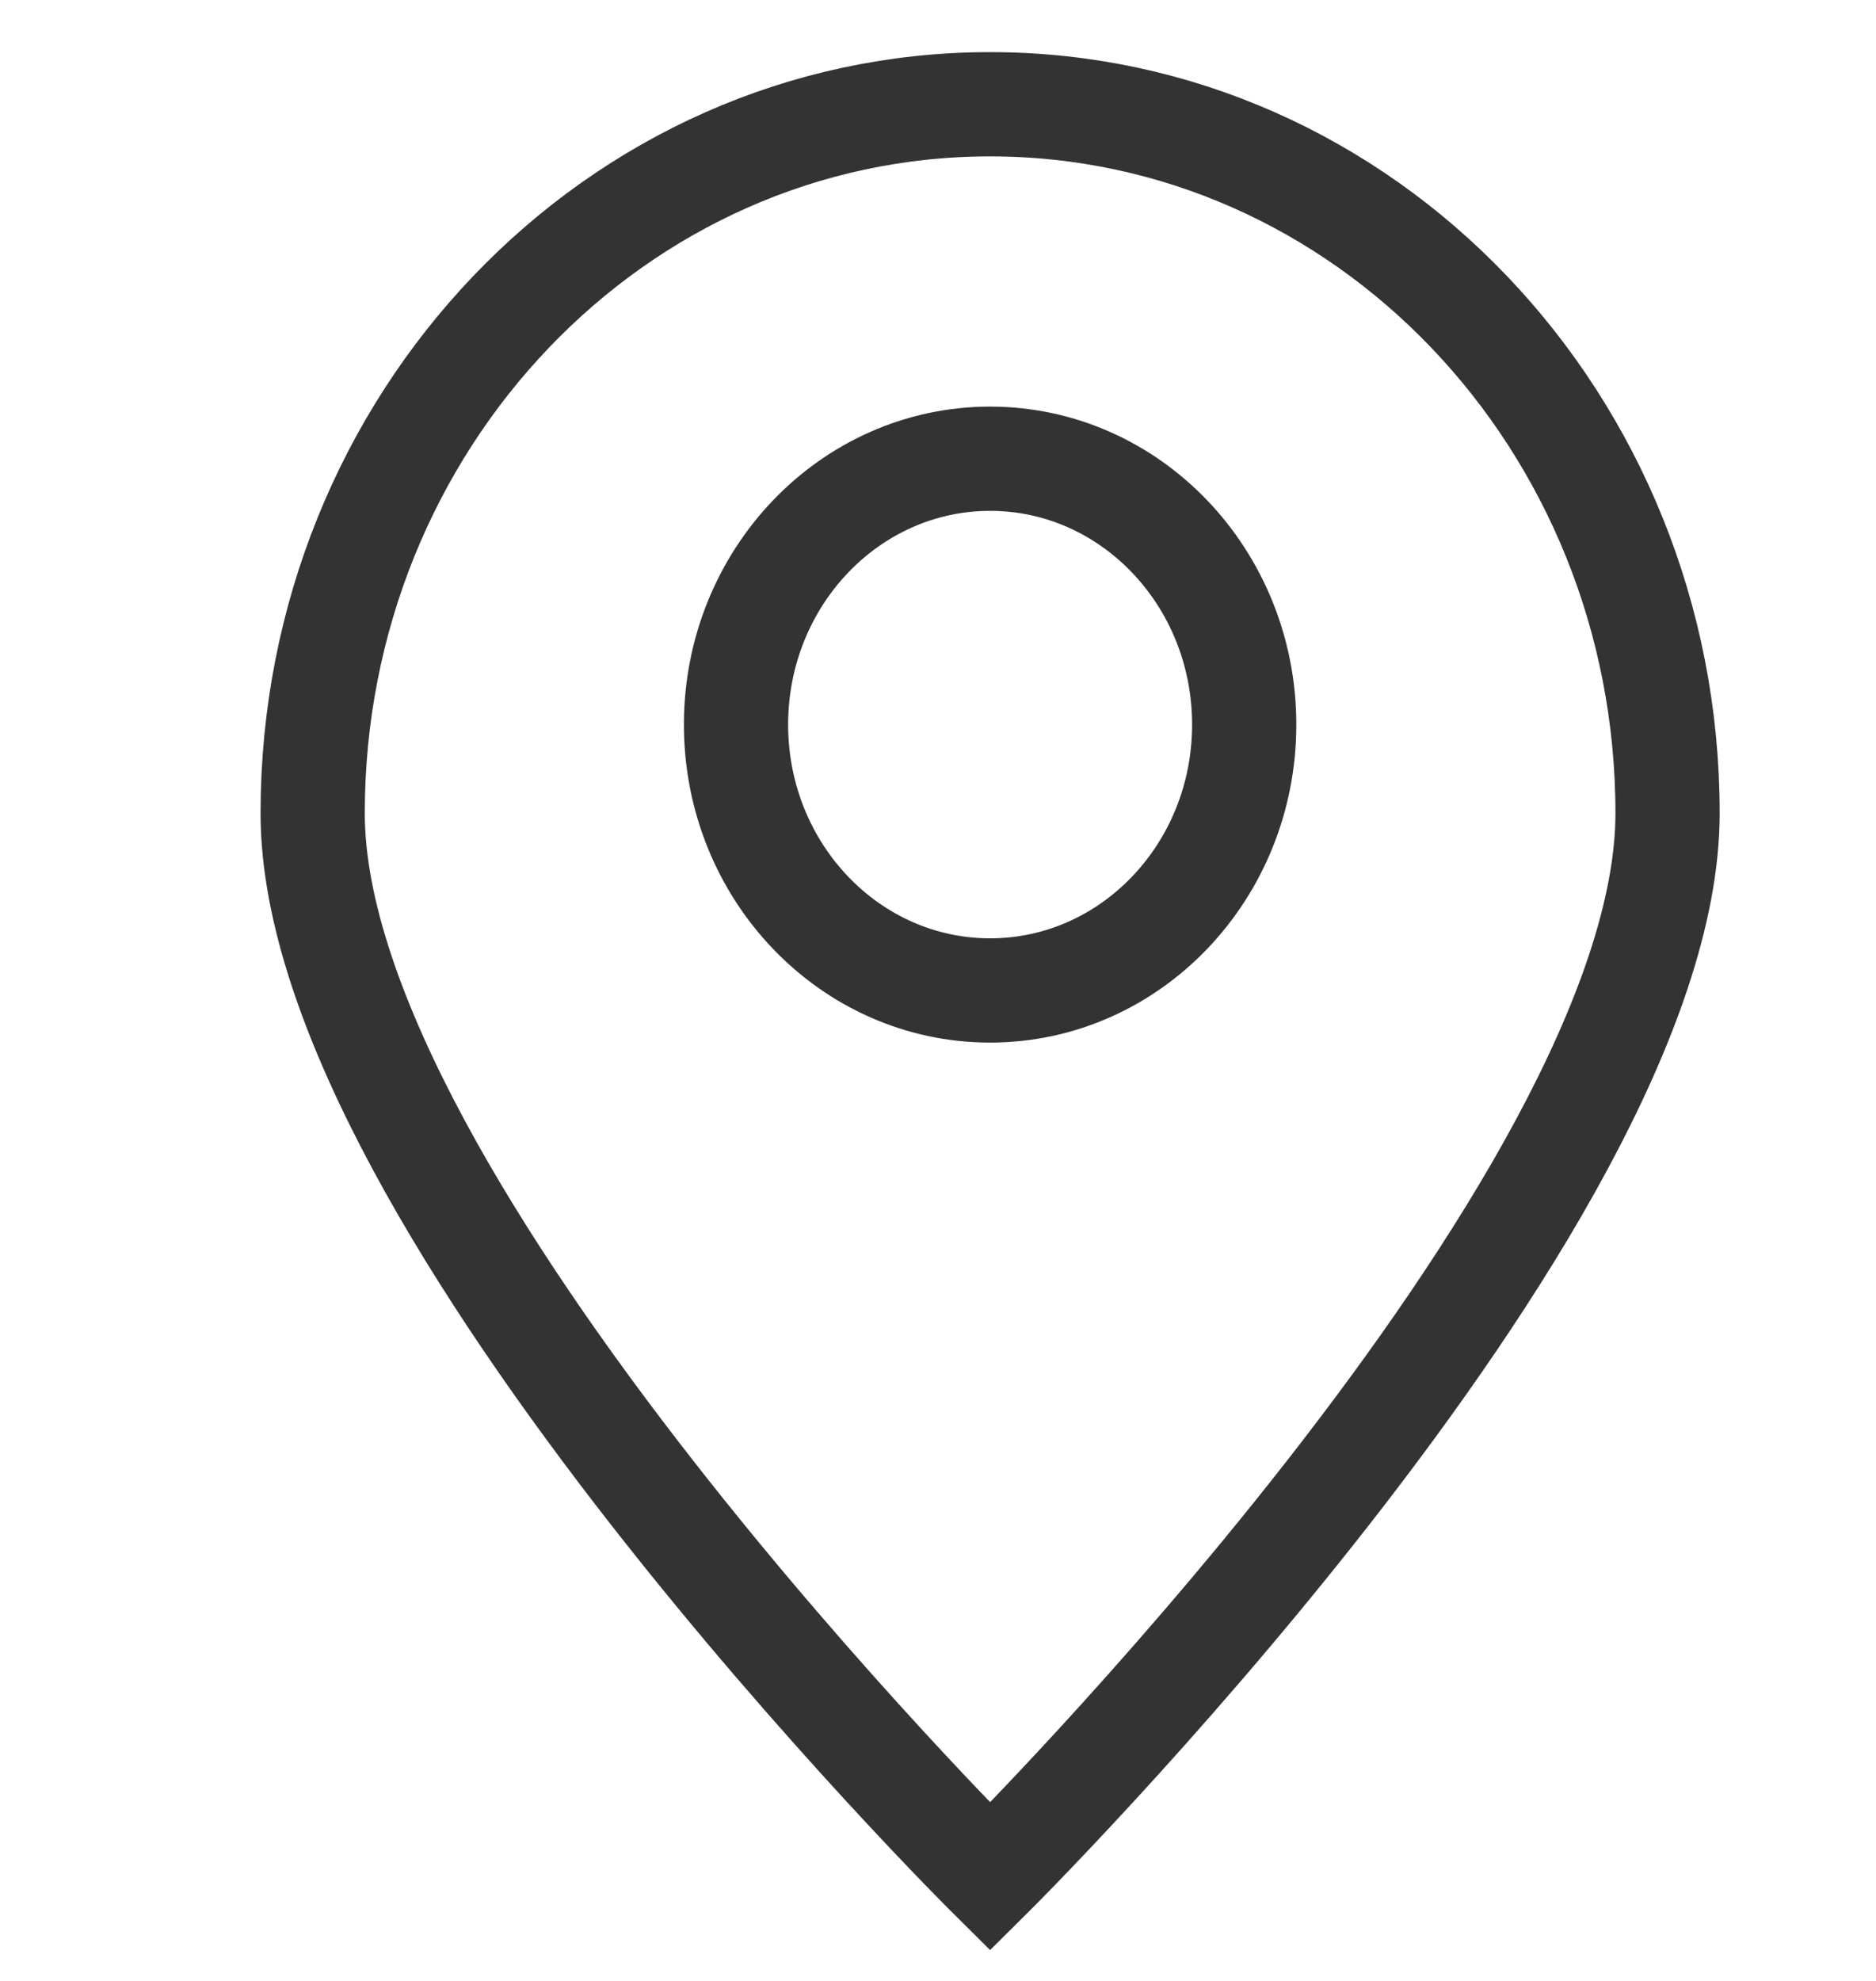
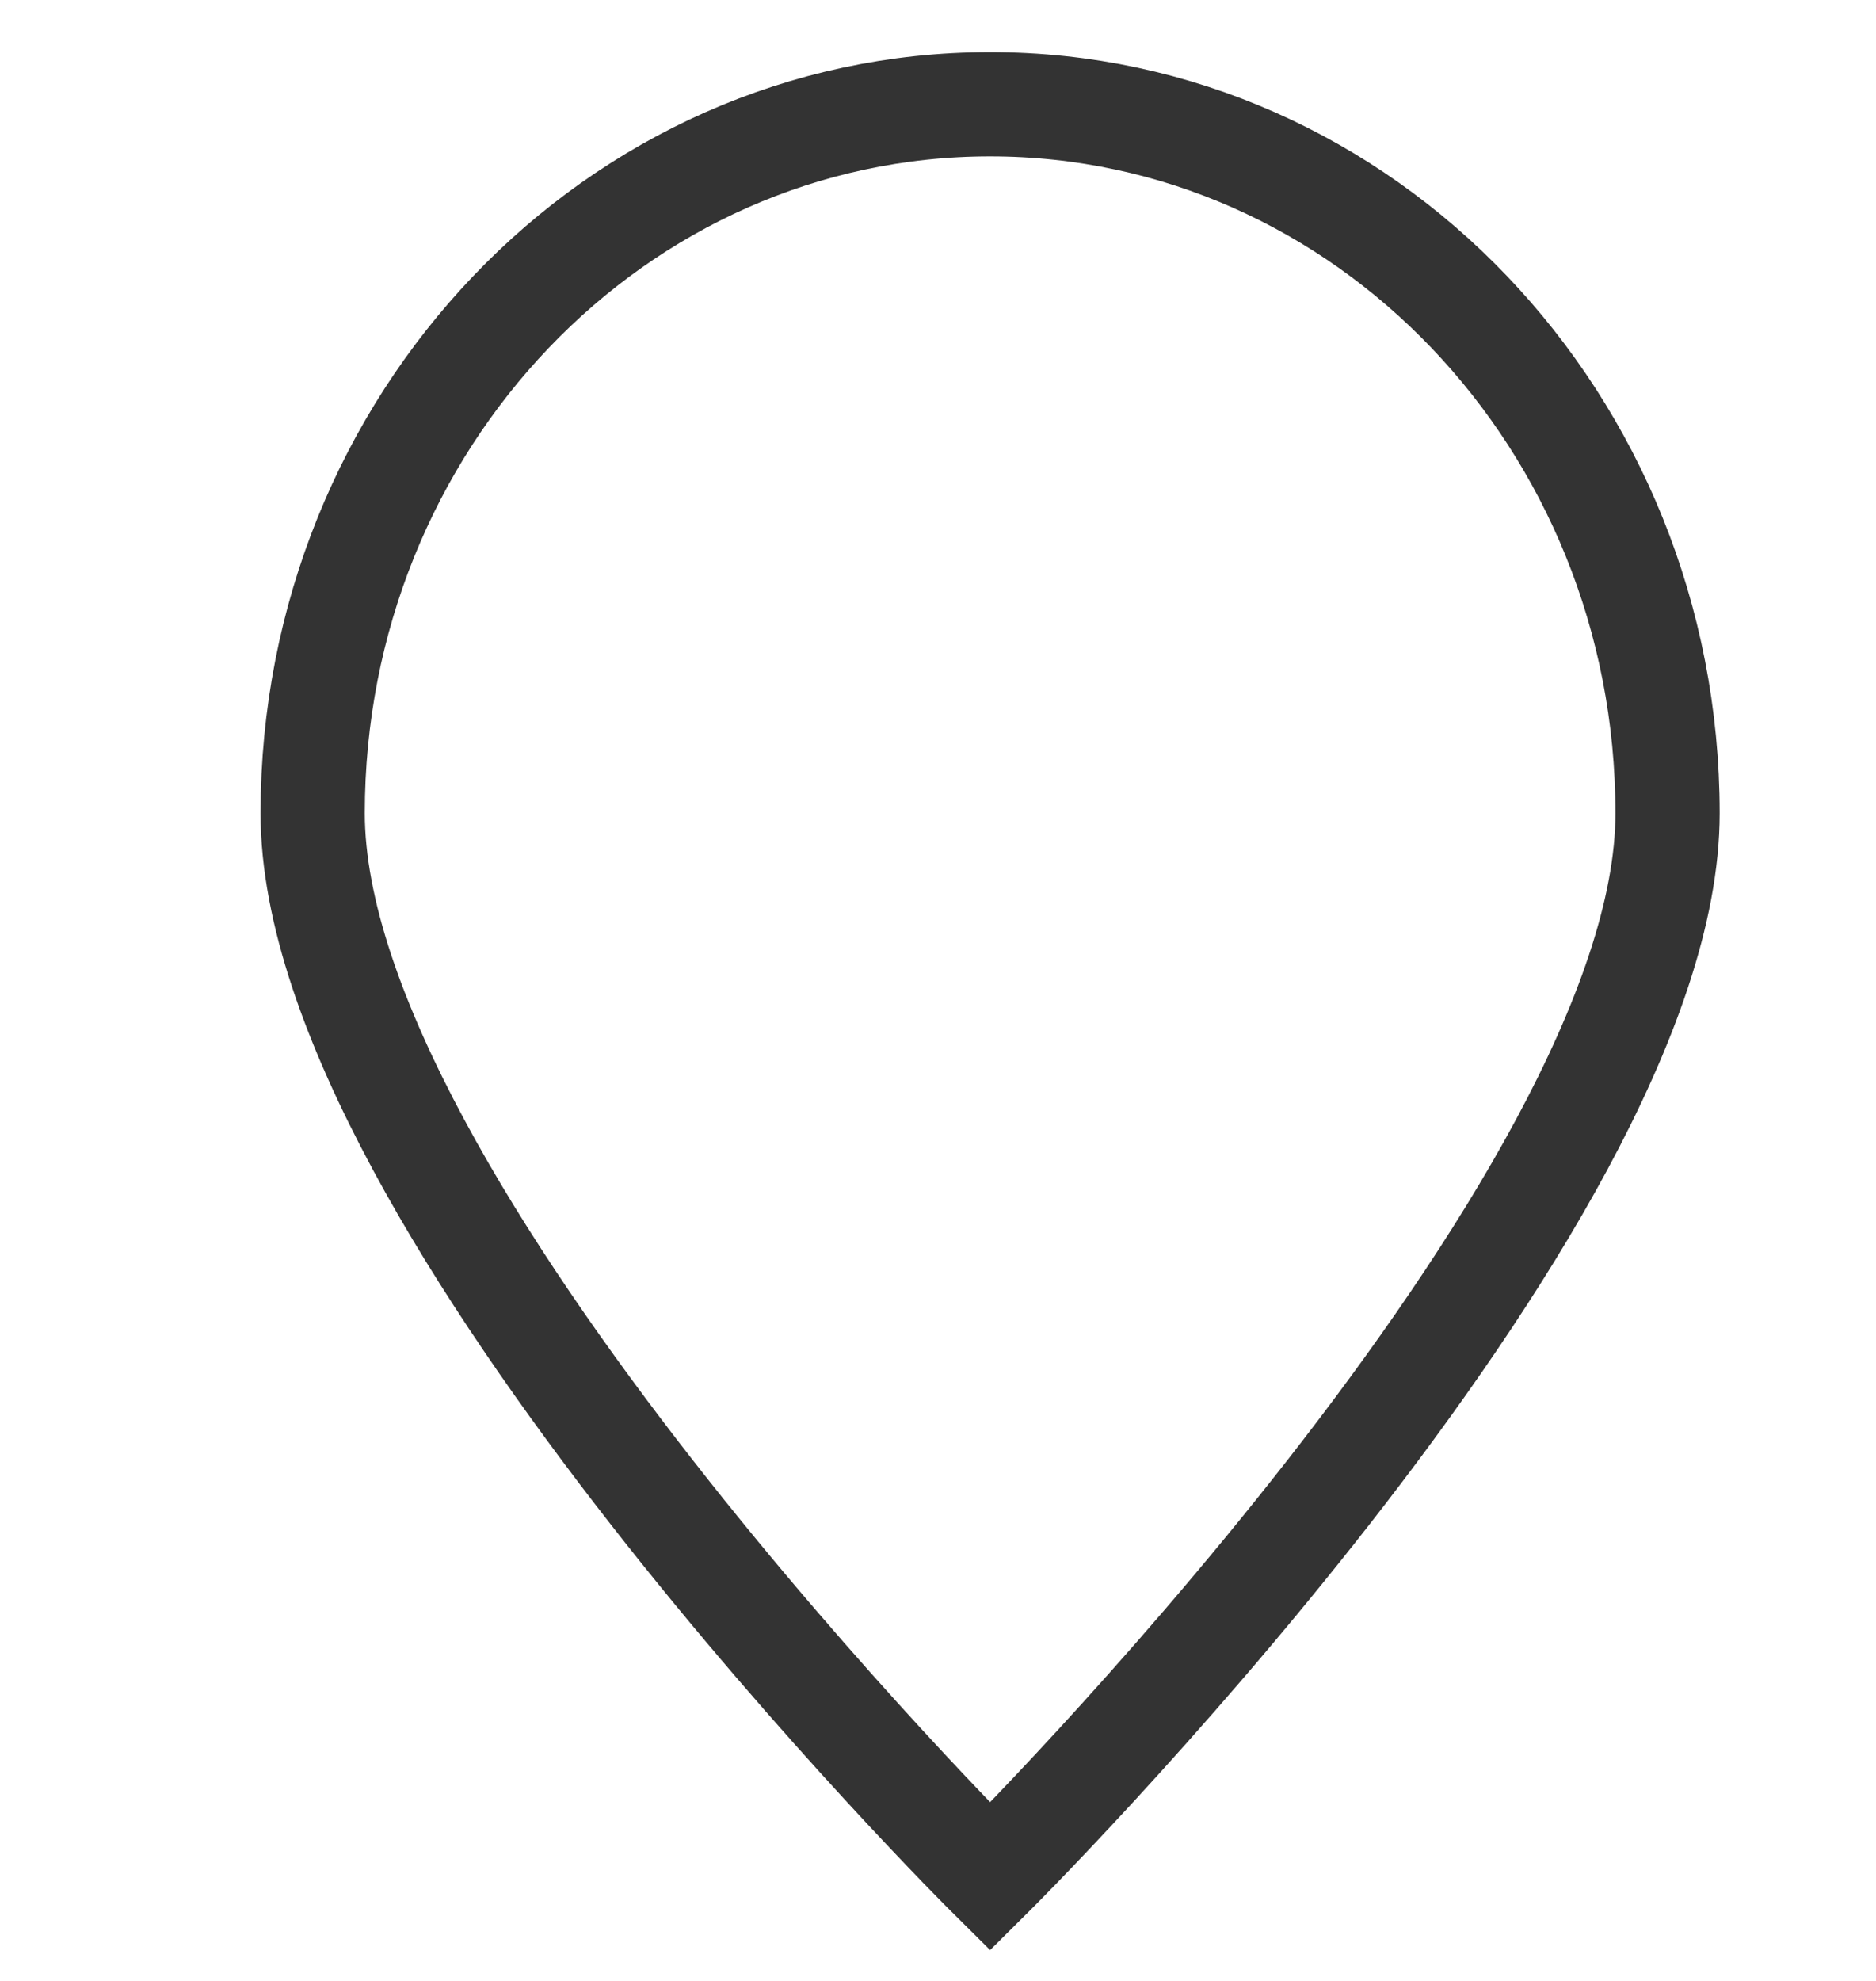
<svg xmlns="http://www.w3.org/2000/svg" width="18" height="19" viewBox="0 0 18 19" fill="none">
  <path d="M16 7.8C16 11.556 9.5 18 9.5 18C9.5 18 3 11.556 3 7.8C3 4.044 5.91 1 9.5 1C13.09 1 16 4.044 16 7.8Z" stroke="#333333" />
-   <path d="M9.5 9.5C10.846 9.5 11.938 8.359 11.938 6.95C11.938 5.542 10.846 4.4 9.5 4.4C8.154 4.4 7.062 5.542 7.062 6.95C7.062 8.359 8.154 9.5 9.5 9.5Z" stroke="#333333" stroke-linecap="round" stroke-linejoin="round" />
</svg>